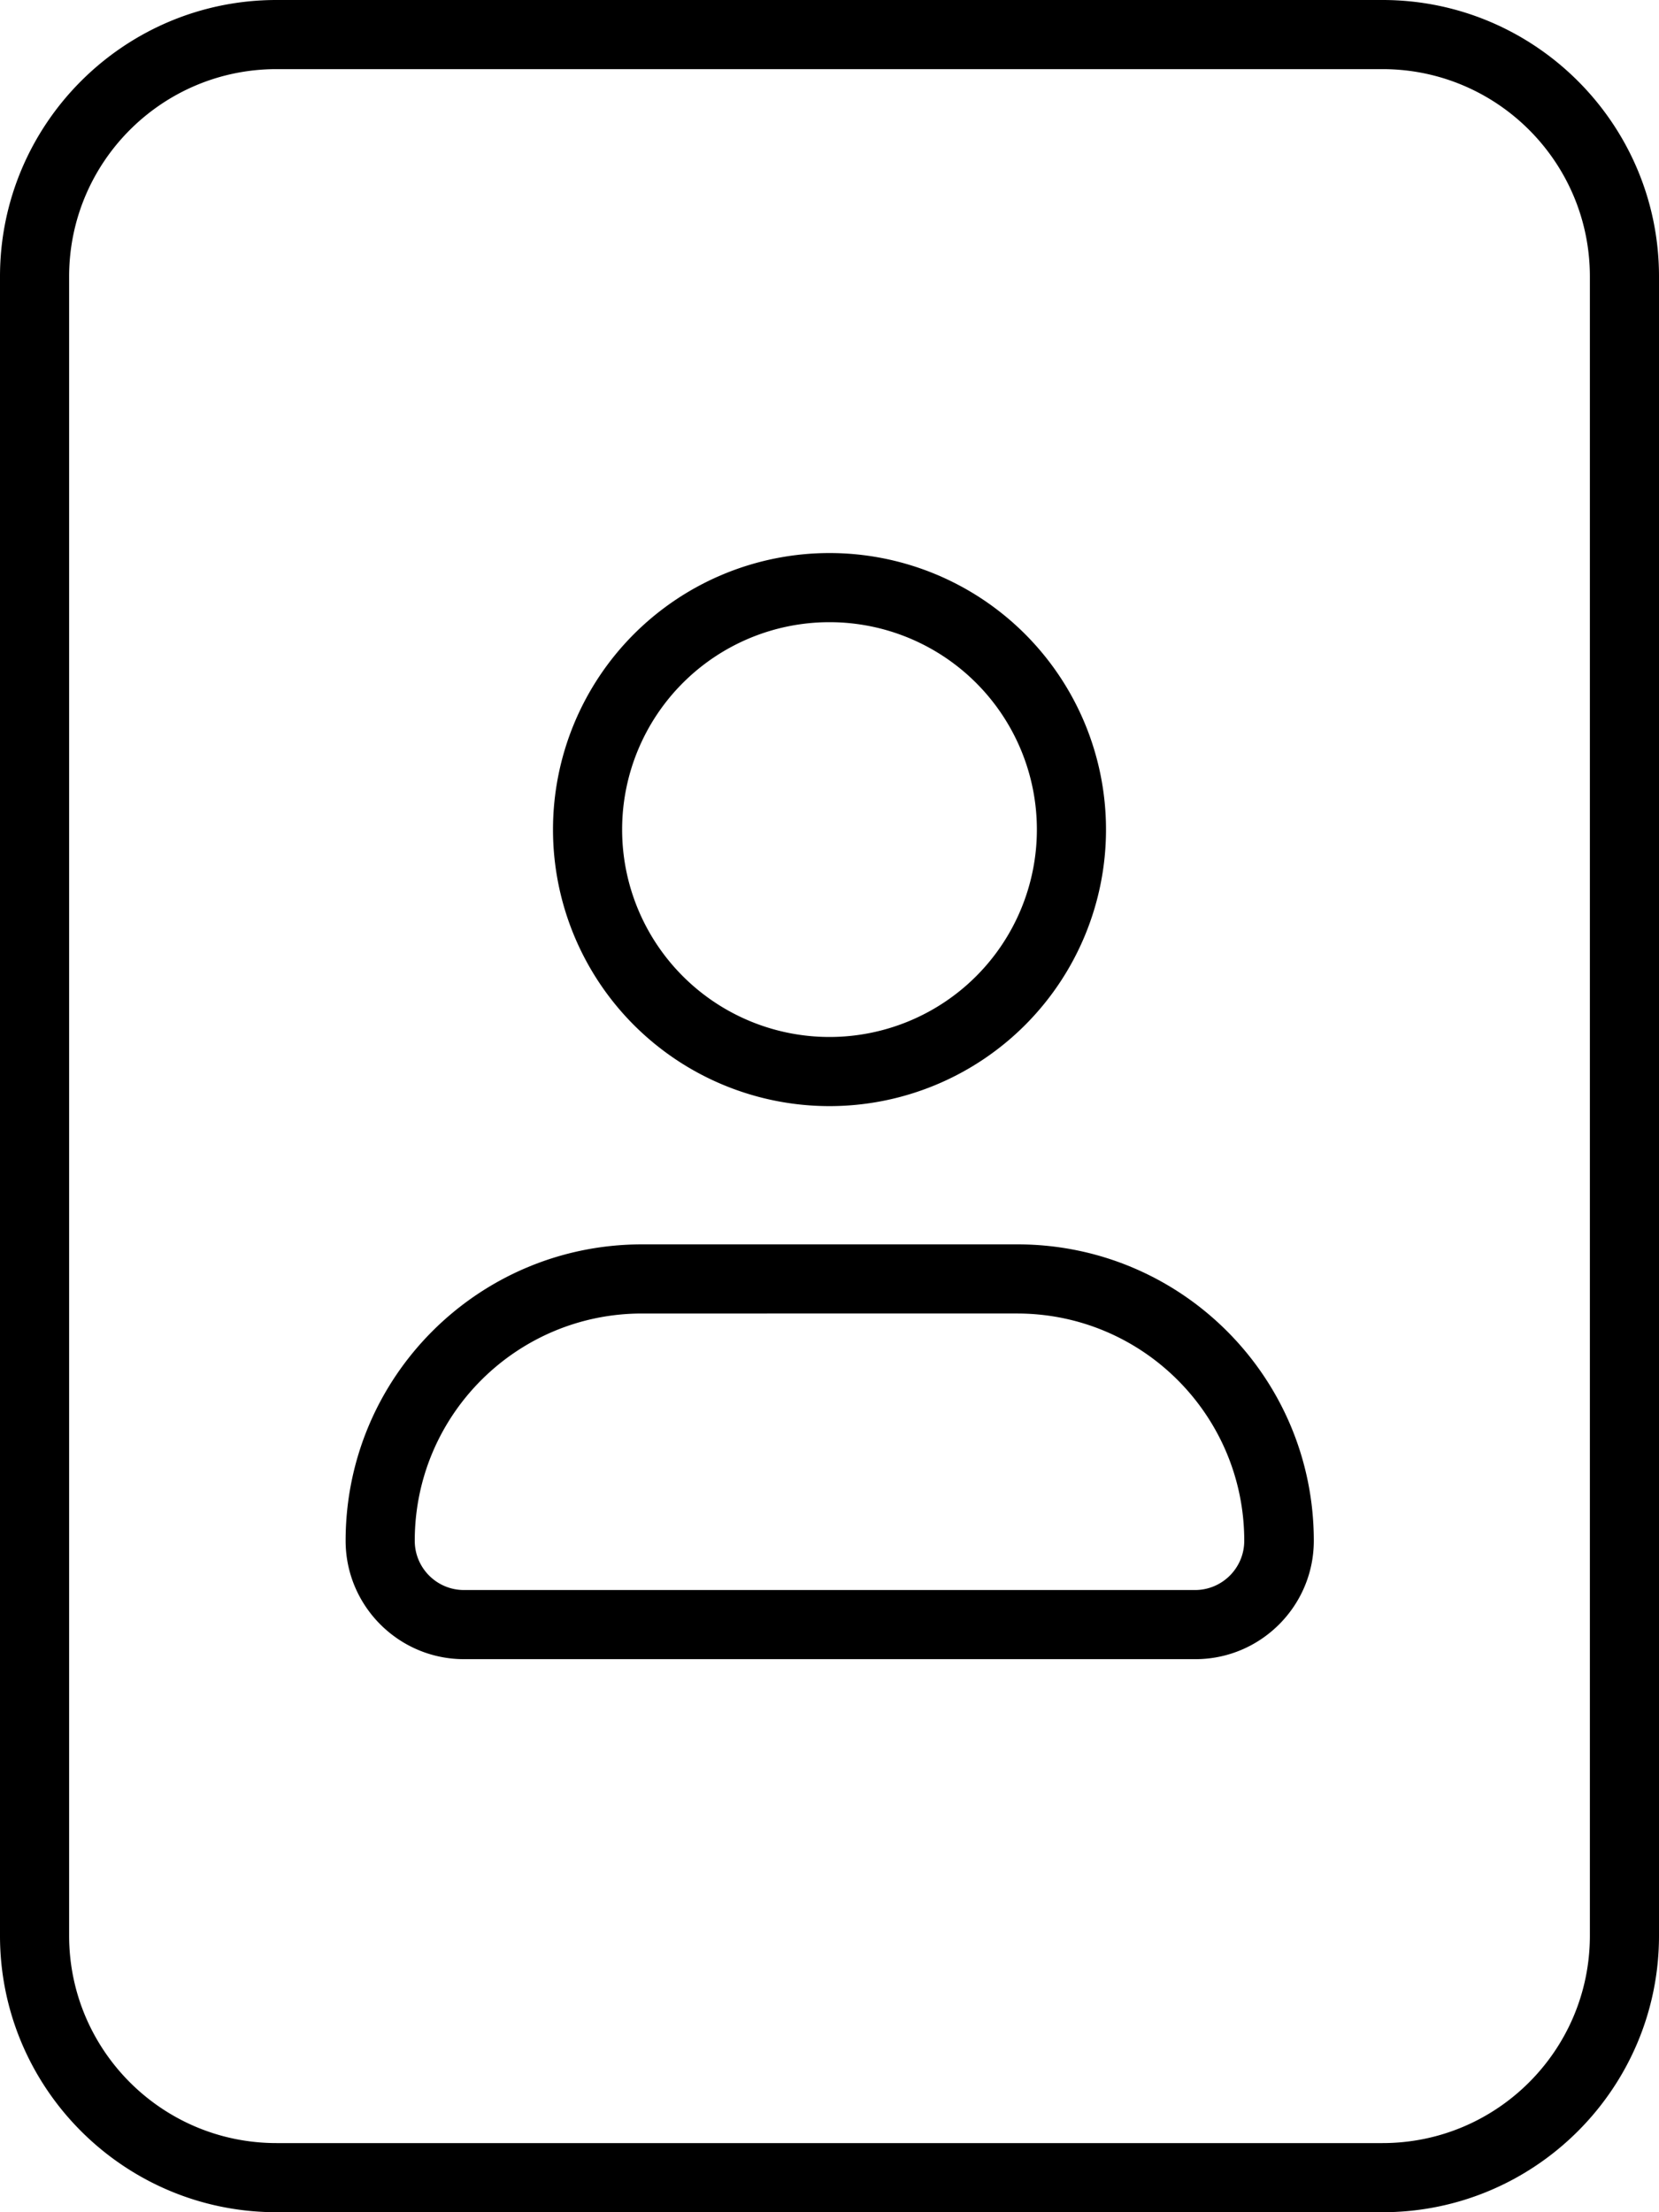
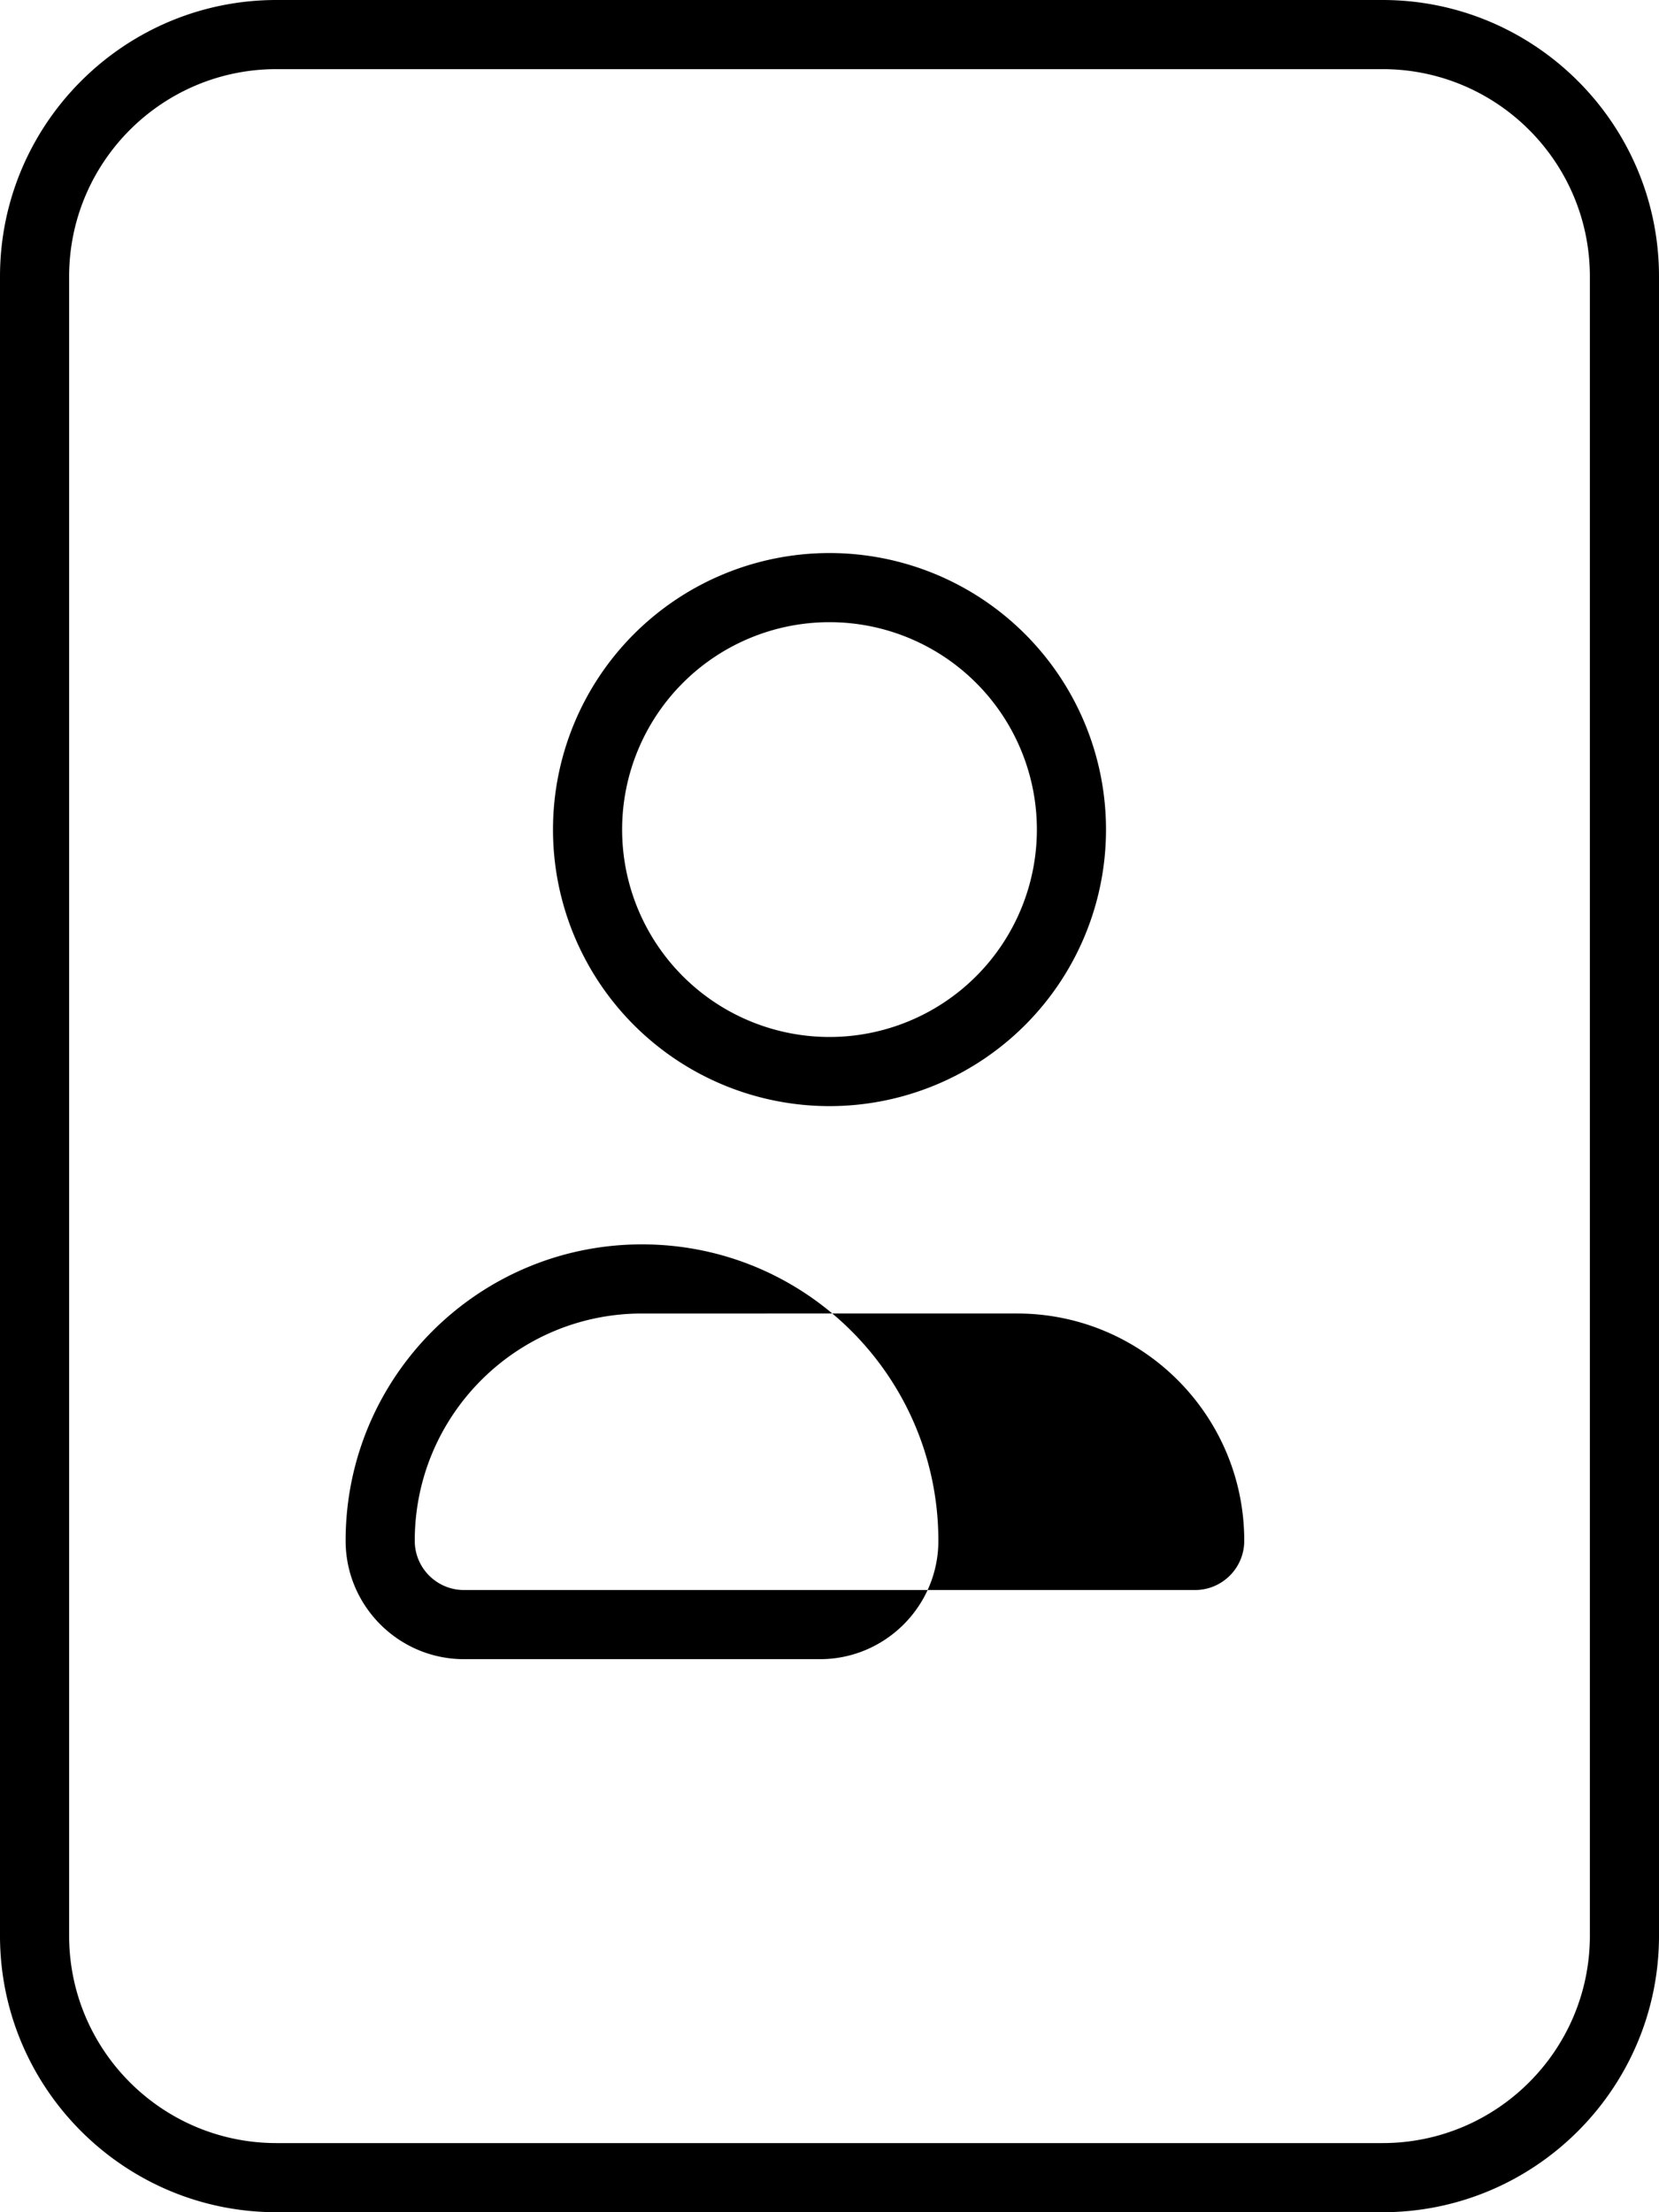
<svg xmlns="http://www.w3.org/2000/svg" viewBox="0 0 384 512">
-   <path d="M64 16C37.5 16 16 37.5 16 64V448c0 26.5 21.5 48 48 48H320c26.5 0 48-21.5 48-48V64c0-26.5-21.5-48-48-48H64zM0 64C0 28.7 28.7 0 64 0H320c35.3 0 64 28.7 64 64V448c0 35.3-28.7 64-64 64H64c-35.3 0-64-28.7-64-64V64zM240 192a48 48 0 1 0 -96 0 48 48 0 1 0 96 0zM96 356.6c0 6.3 5.1 11.4 11.4 11.4H276.6c6.3 0 11.4-5.1 11.4-11.4c0-29-23.5-52.6-52.6-52.6H148.6c-29 0-52.6 23.5-52.6 52.6zM192 128a64 64 0 1 1 0 128 64 64 0 1 1 0-128zM148.6 288h86.9c37.9 0 68.6 30.7 68.6 68.6c0 15.1-12.3 27.4-27.4 27.4H107.4C92.3 384 80 371.7 80 356.6c0-37.9 30.7-68.6 68.6-68.6z" />
+   <path d="M64 16C37.5 16 16 37.5 16 64V448c0 26.5 21.5 48 48 48H320c26.5 0 48-21.5 48-48V64c0-26.5-21.5-48-48-48H64zM0 64C0 28.7 28.7 0 64 0H320c35.3 0 64 28.7 64 64V448c0 35.3-28.7 64-64 64H64c-35.3 0-64-28.7-64-64V64zM240 192a48 48 0 1 0 -96 0 48 48 0 1 0 96 0zM96 356.6c0 6.3 5.1 11.4 11.4 11.4H276.6c6.3 0 11.4-5.1 11.4-11.4c0-29-23.5-52.6-52.6-52.6H148.6c-29 0-52.6 23.5-52.6 52.6zM192 128a64 64 0 1 1 0 128 64 64 0 1 1 0-128zM148.6 288c37.9 0 68.6 30.7 68.6 68.6c0 15.1-12.3 27.4-27.4 27.4H107.4C92.3 384 80 371.7 80 356.6c0-37.9 30.7-68.6 68.6-68.6z" />
</svg>